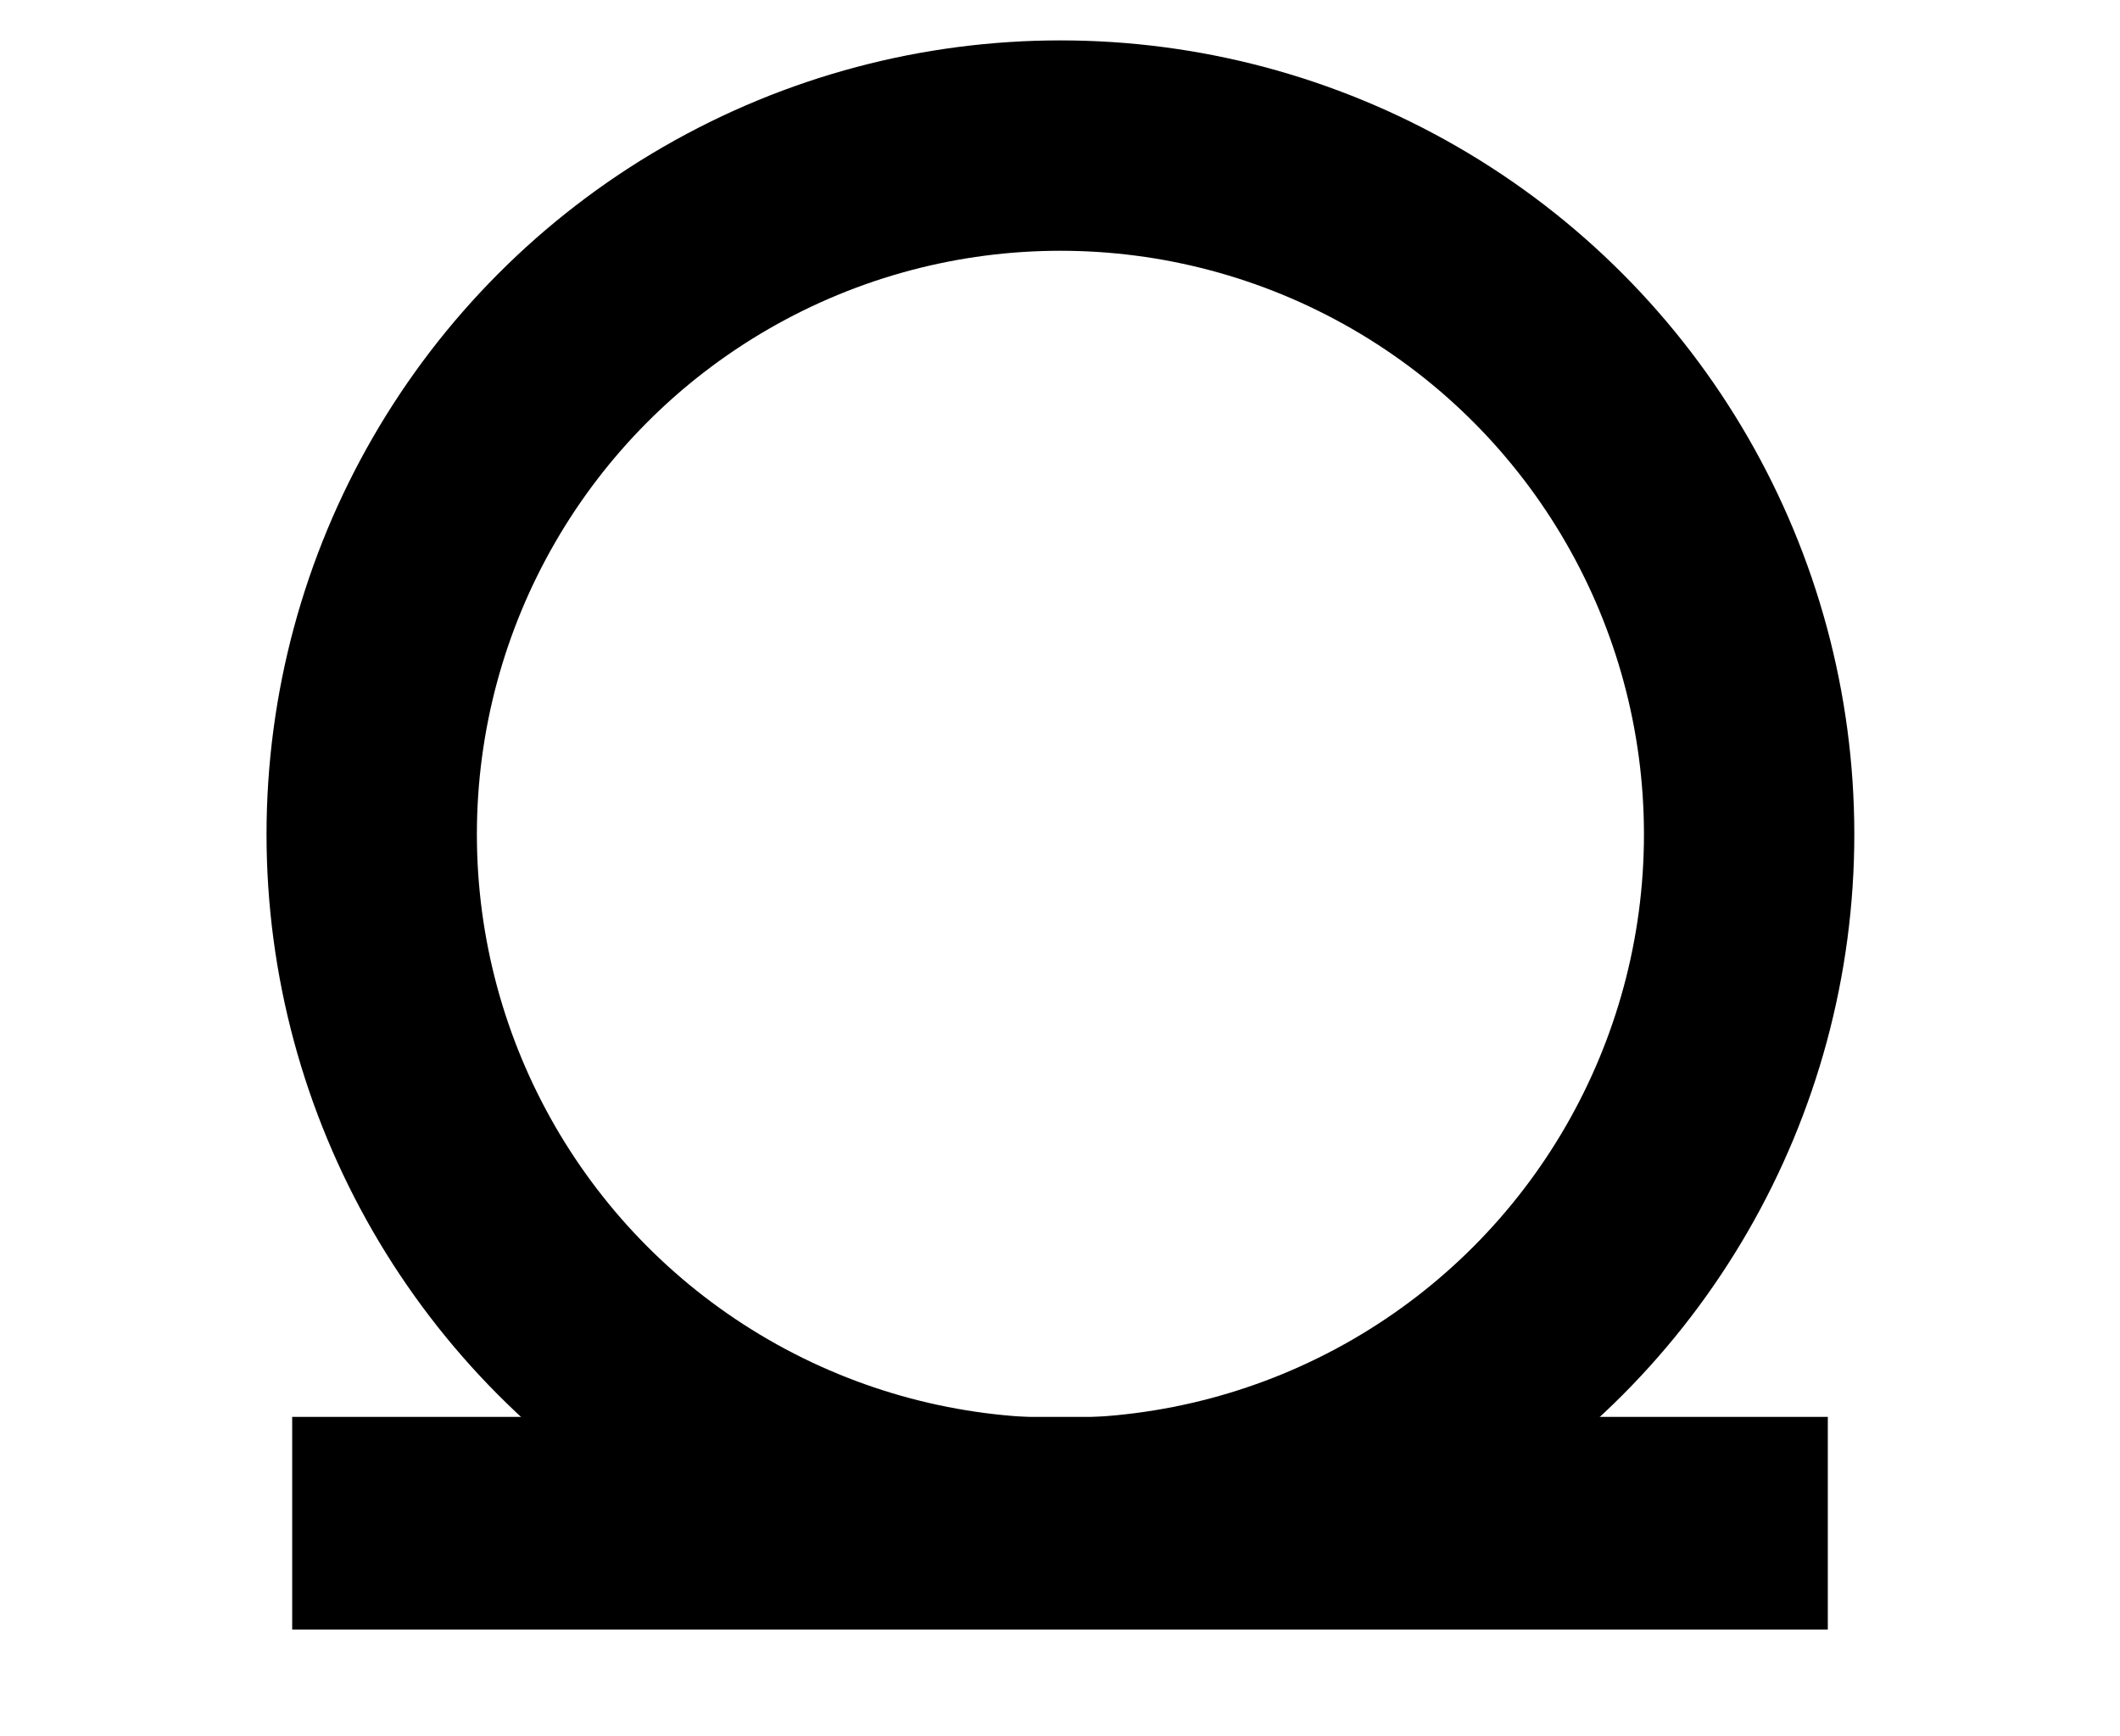
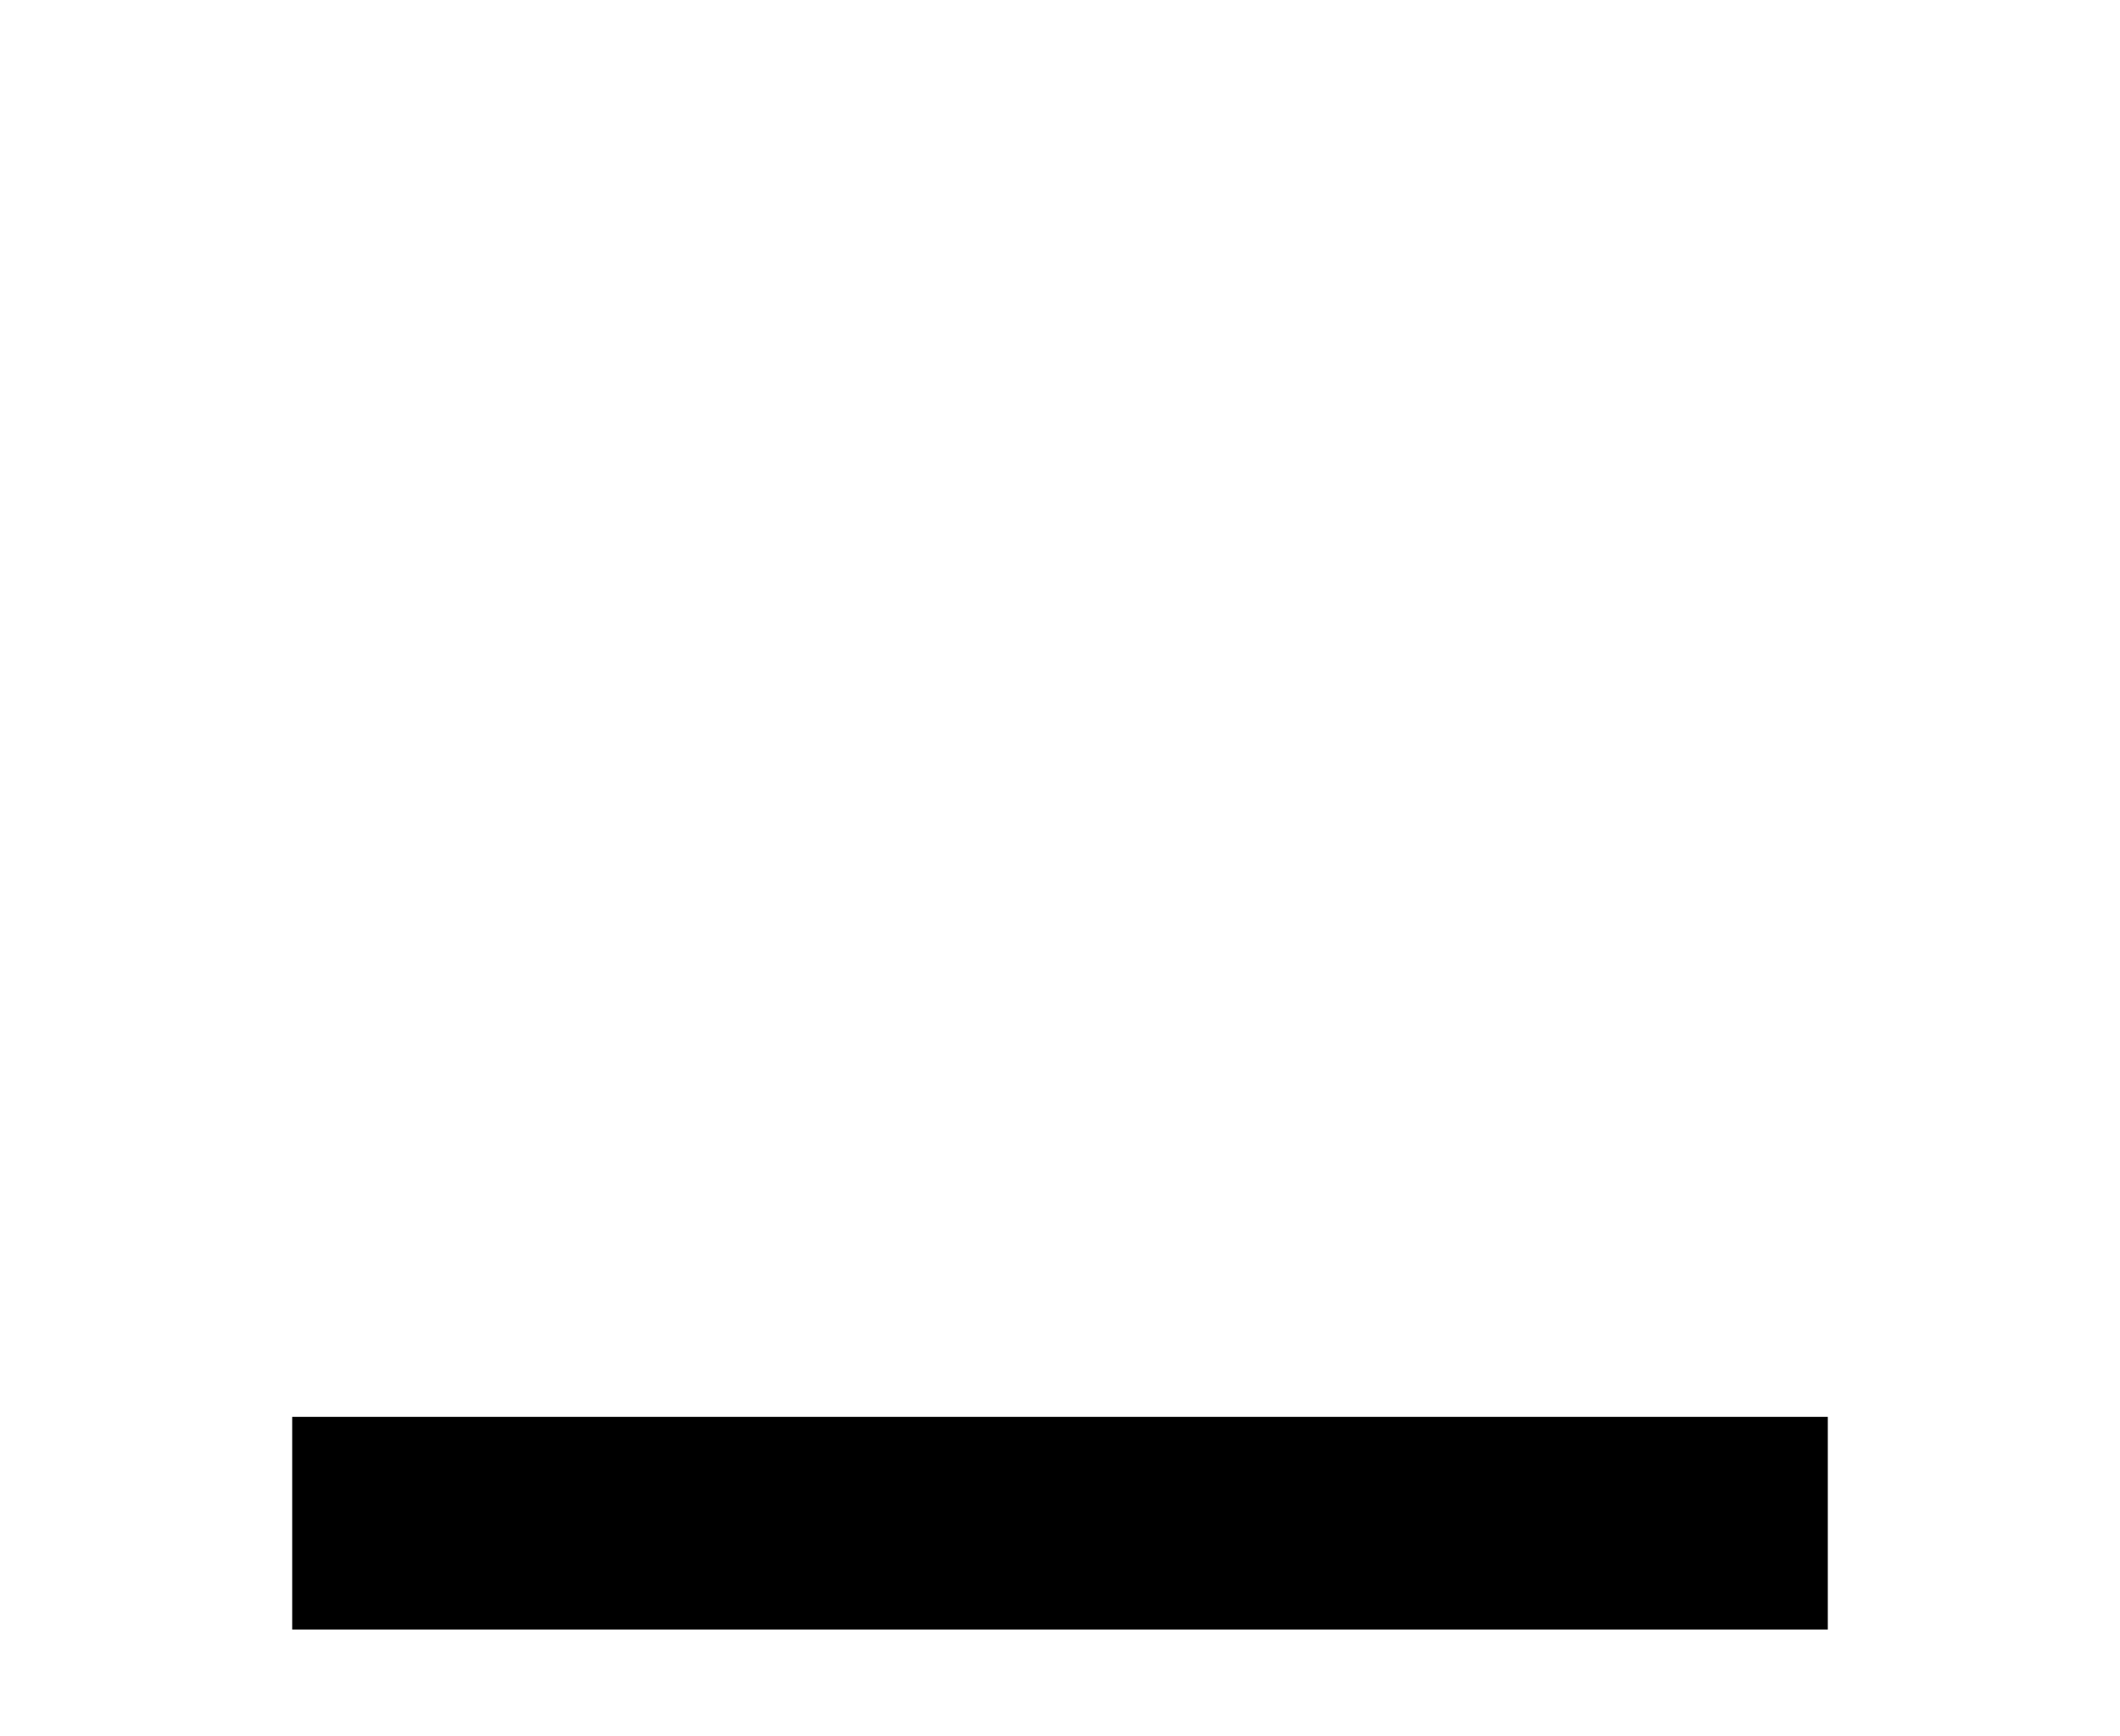
<svg xmlns="http://www.w3.org/2000/svg" id="Layer_1" data-name="Layer 1" viewBox="0 0 100.78 82.51">
  <defs>
    <style>.cls-1{fill:none;stroke:#000;stroke-miterlimit:10;stroke-width:10px;}</style>
  </defs>
  <title>Entice</title>
  <polygon points="13.89 67.35 13.89 77.46 86.89 77.46 86.89 67.35 79.54 67.35 13.89 67.35" />
-   <circle class="cls-1" cx="50.41" cy="39.66" r="32.74" />
</svg>